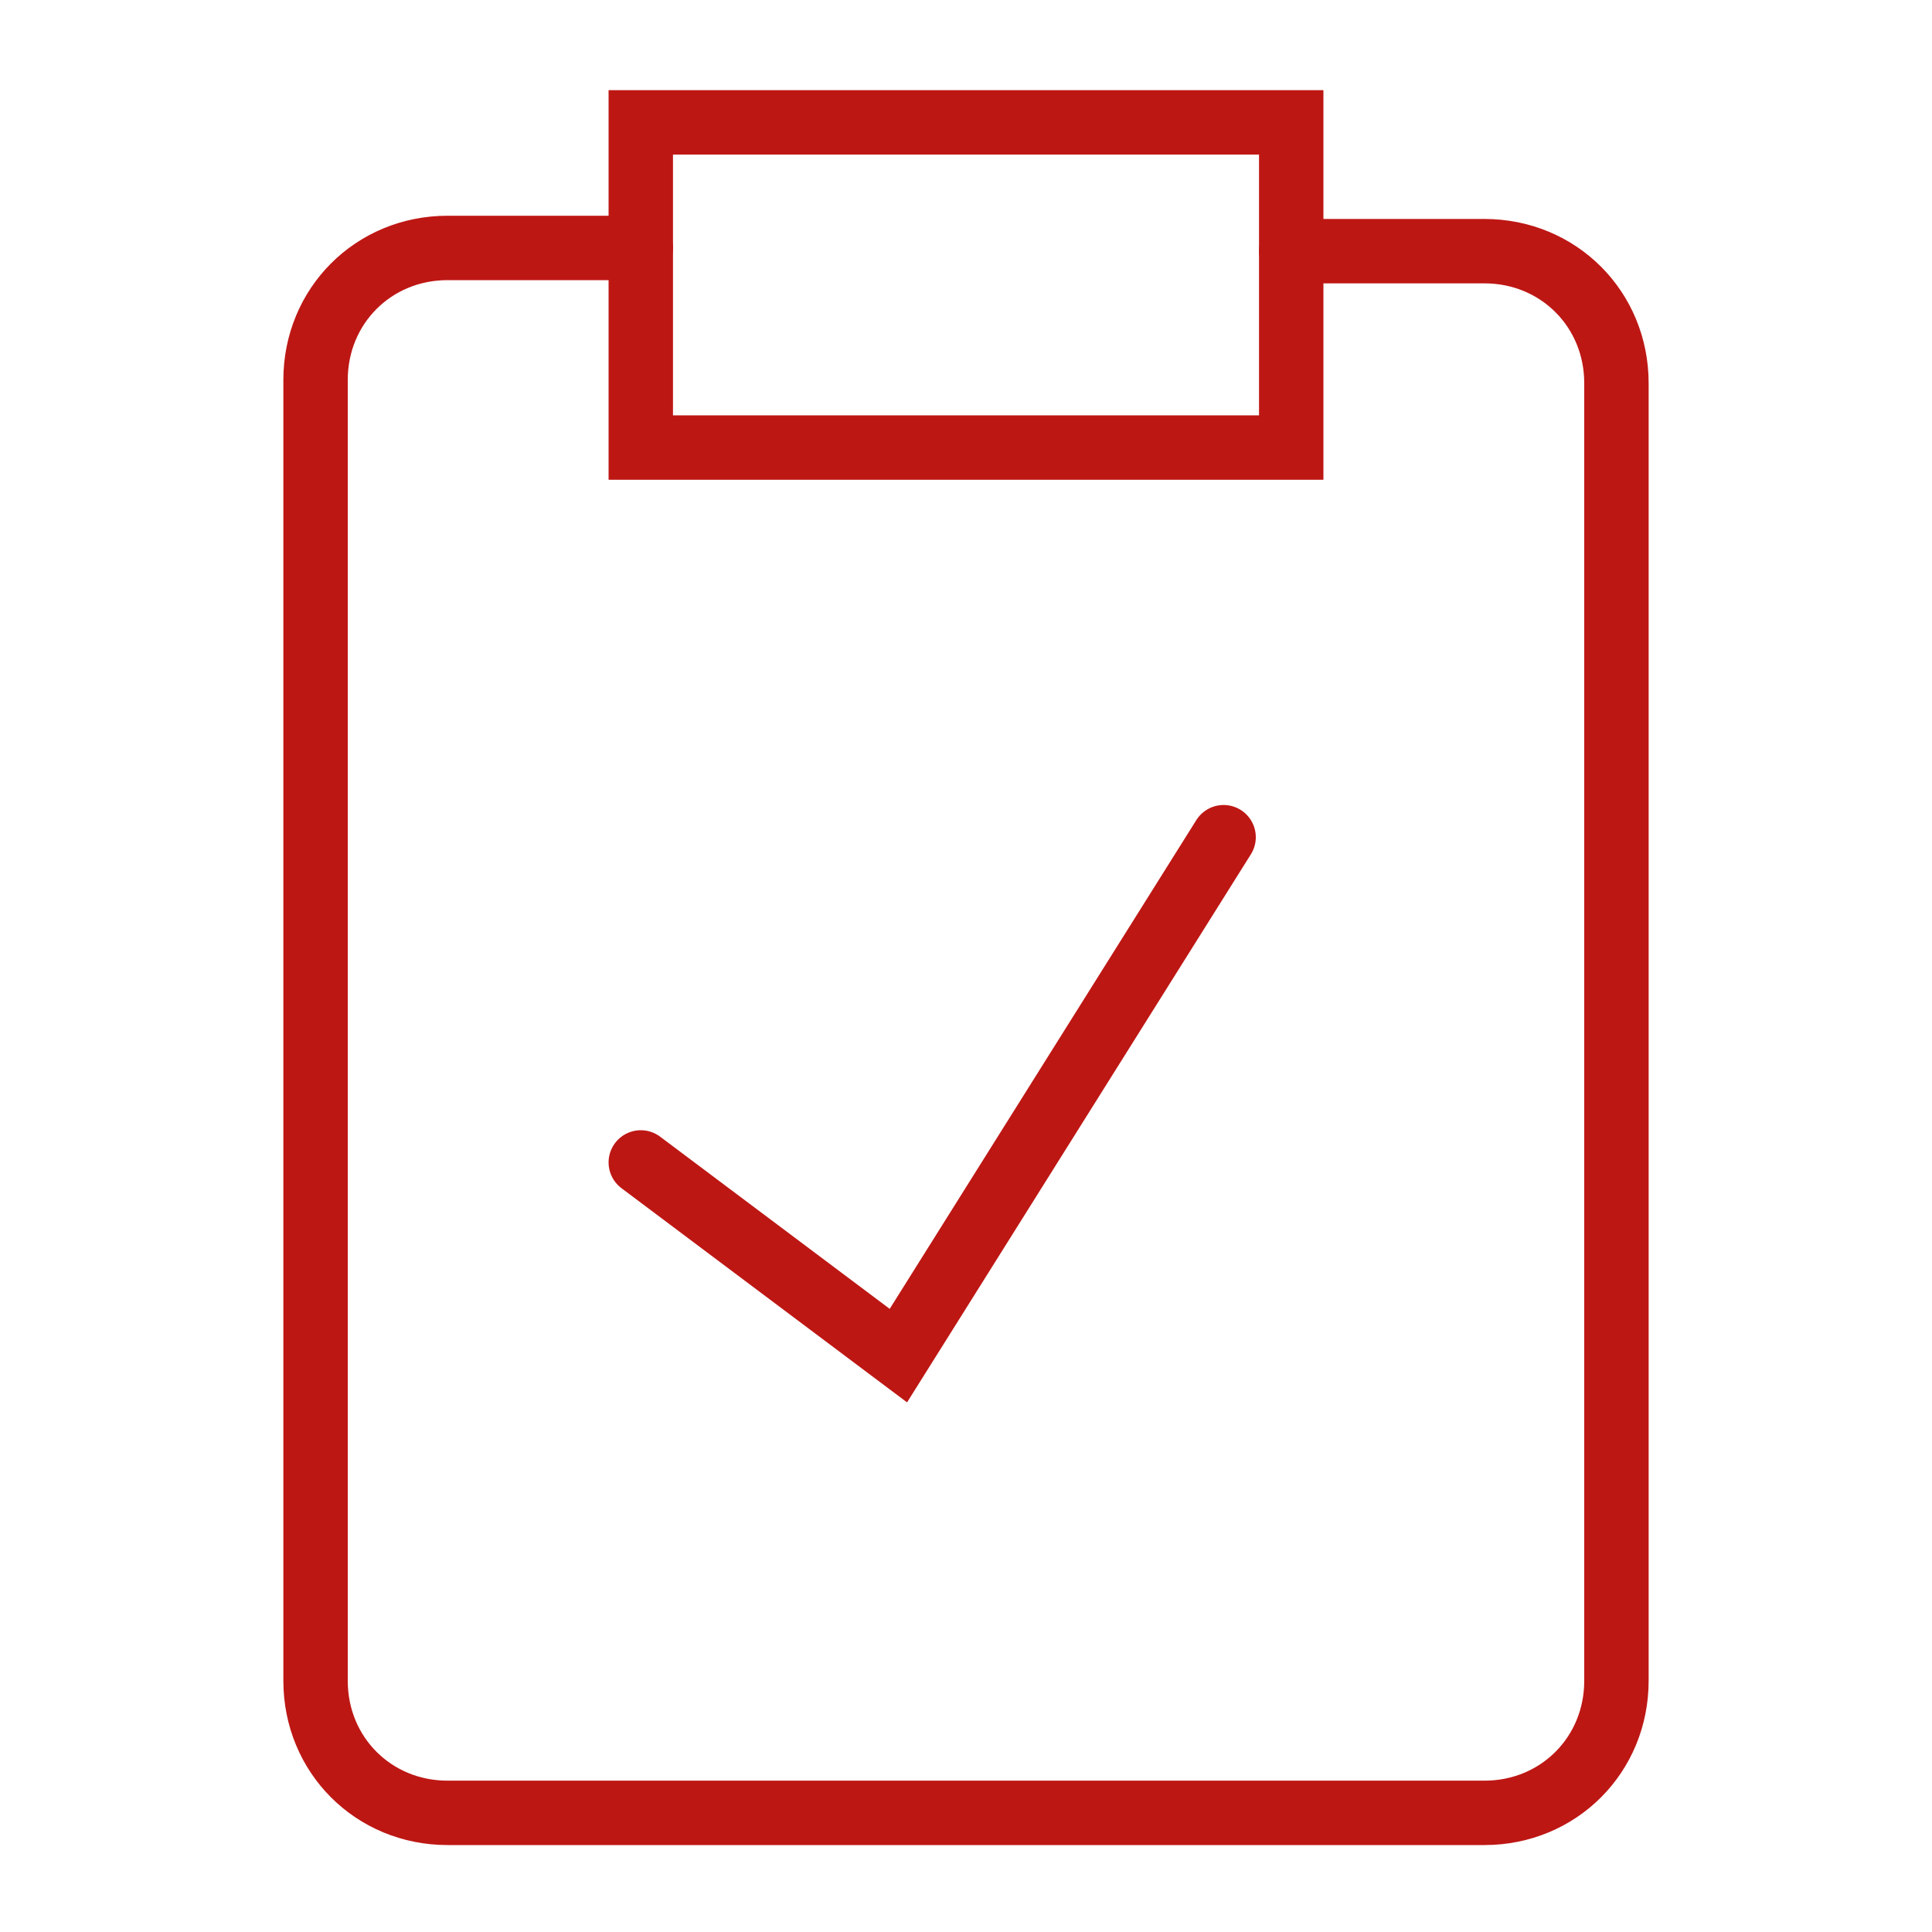
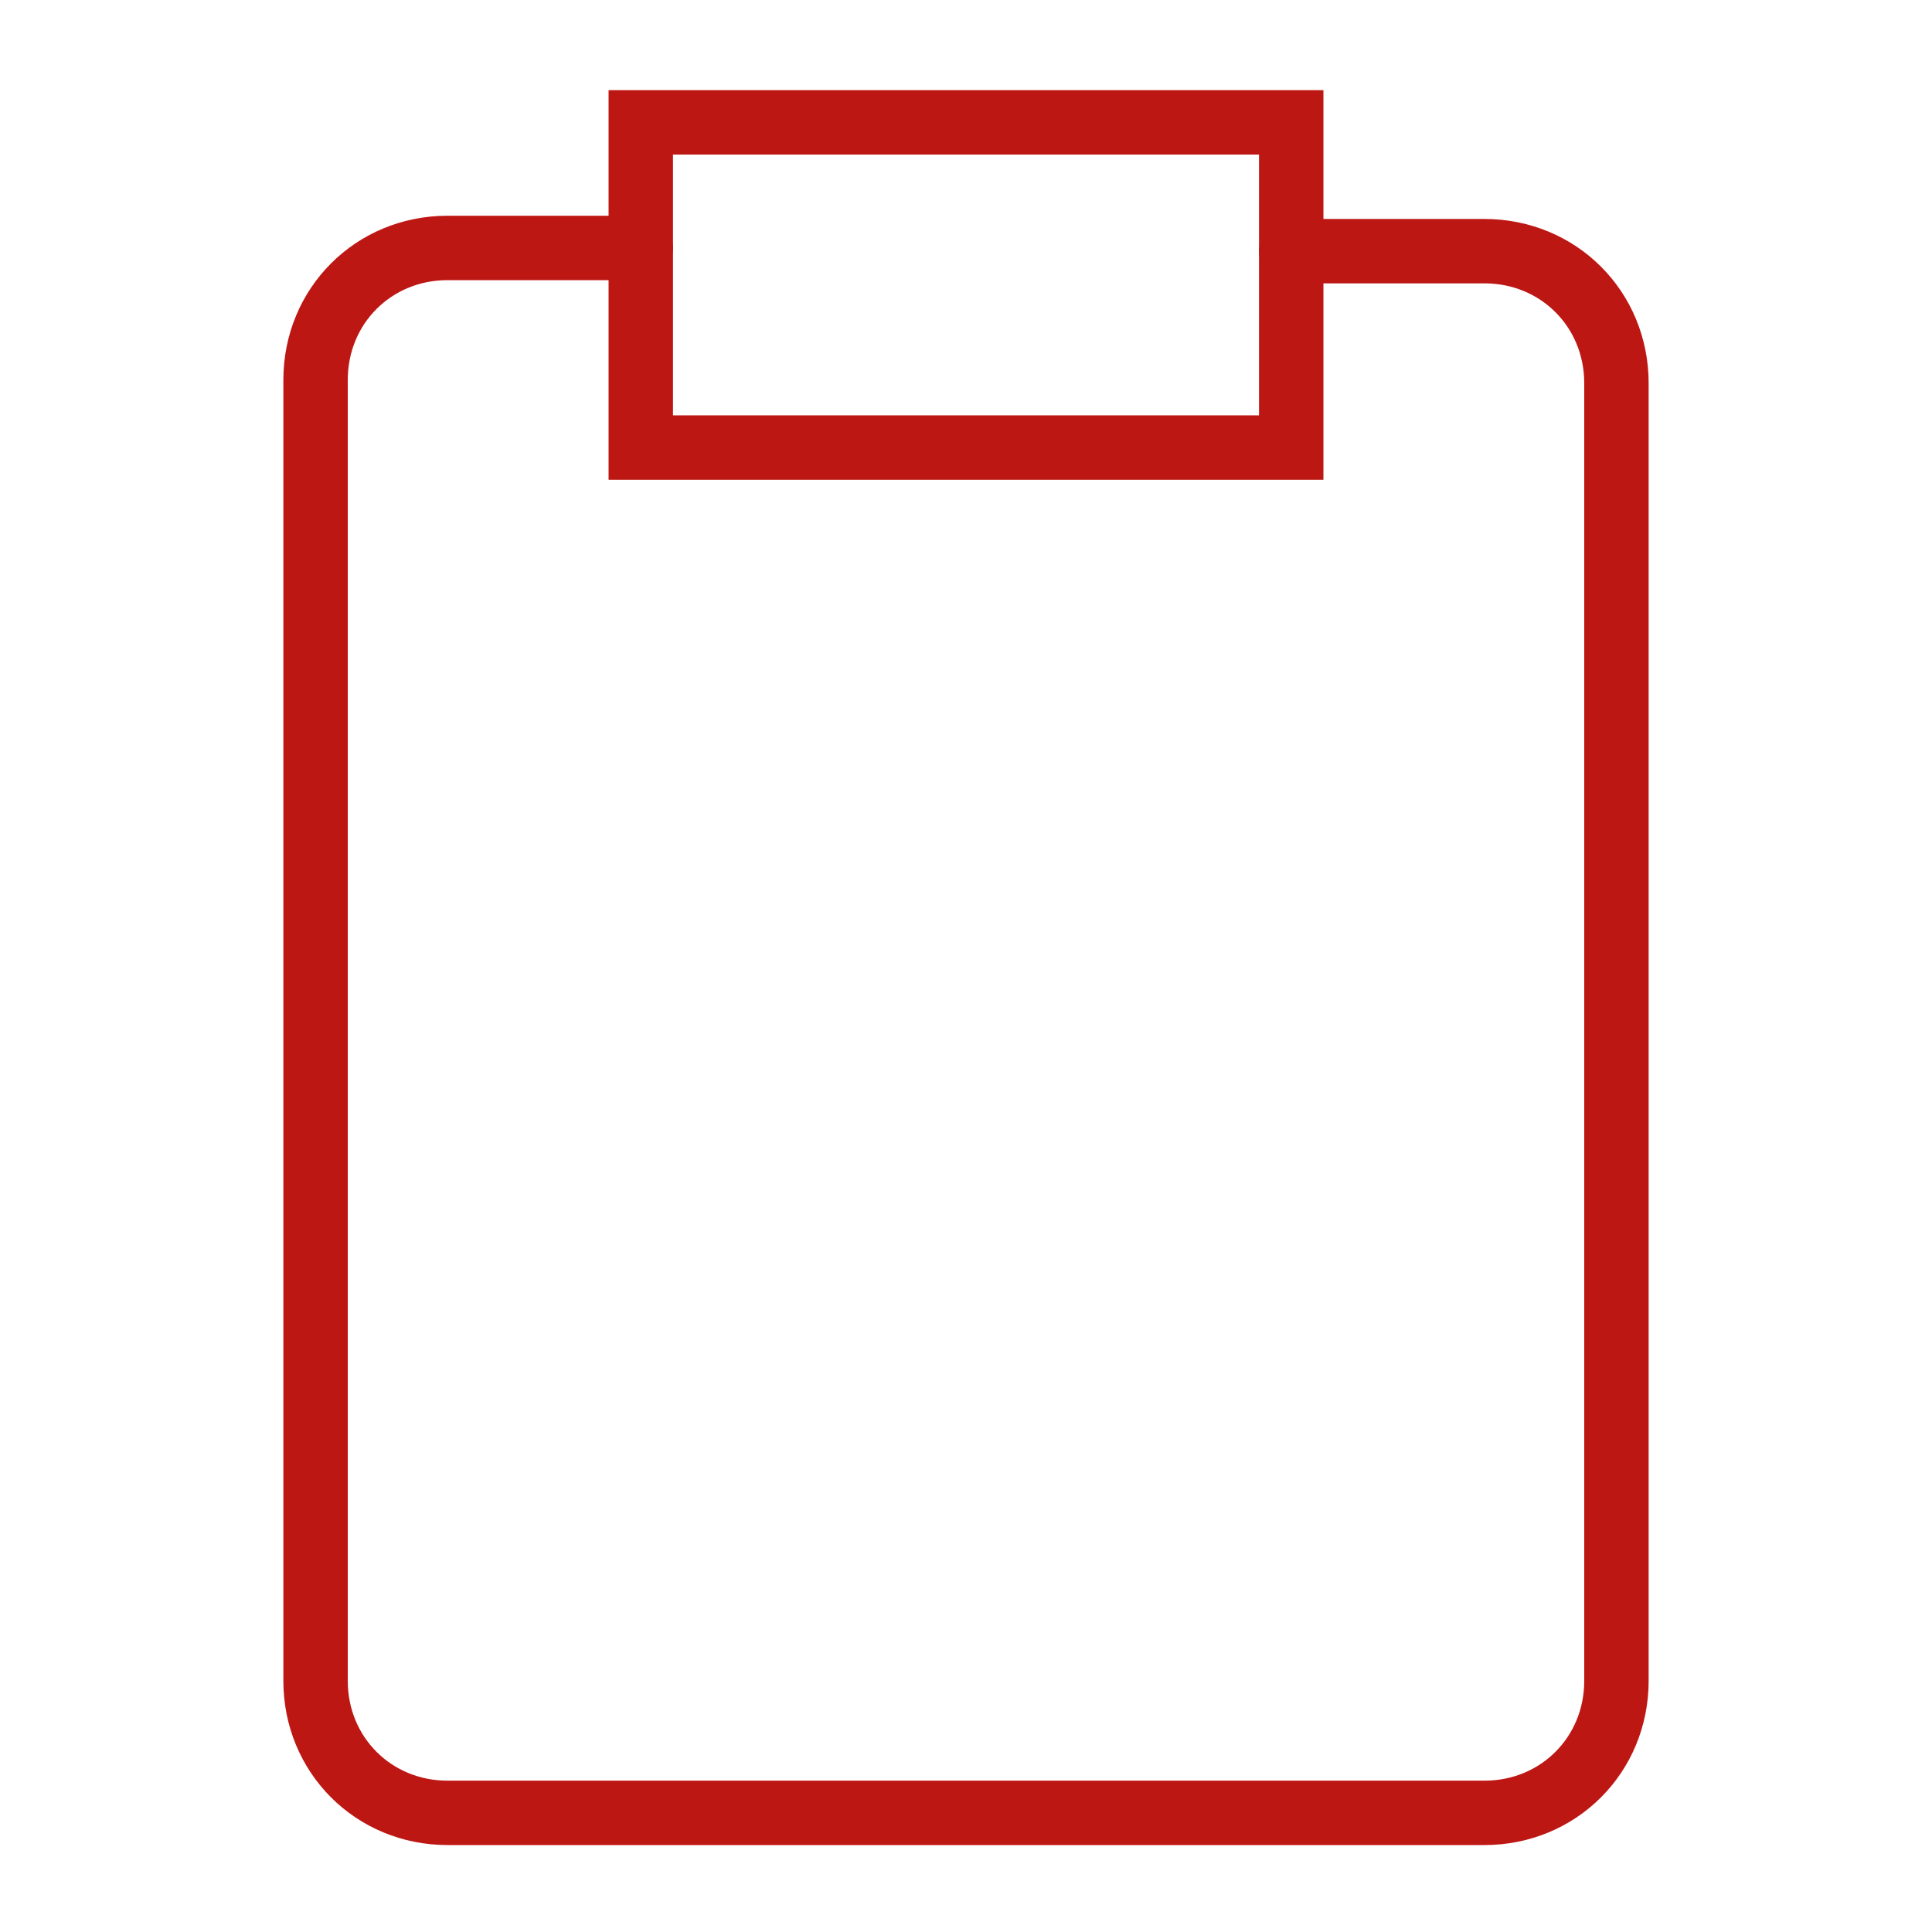
<svg xmlns="http://www.w3.org/2000/svg" x="0px" y="0px" width="60px" height="60px" viewBox="0 0 60 60">
-   <path fill="none" stroke="#bd1714" stroke-linecap="round" stroke-width="2" d="M40.1,7.8h6c2.3,0,4.1,1.8,4.1,4.1l0,0v40.3c0,2.3-1.8,4.1-4.1,4.1l0,0H13.9c-2.3,0-4.1-1.8-4.1-4.1l0,0V11.8 c0-2.3,1.8-4.1,4.1-4.1l0,0h6" />
+   <path fill="none" stroke="#bd1714" stroke-linecap="round" stroke-width="2" d="M40.1,7.8h6c2.3,0,4.1,1.8,4.1,4.1l0,0v40.3c0,2.3-1.8,4.1-4.1,4.1l0,0H13.9c-2.3,0-4.1-1.8-4.1-4.1V11.8 c0-2.3,1.8-4.1,4.1-4.1l0,0h6" />
  <rect x="19.9" y="3.8" fill="none" stroke="#bd1714" stroke-linecap="round" stroke-width="2" width="20.2" height="10.1" />
-   <path fill="none" stroke="#bd1714" stroke-linecap="round" stroke-width="2" d="M19.9,36.1l8,6L38,26" />
</svg>